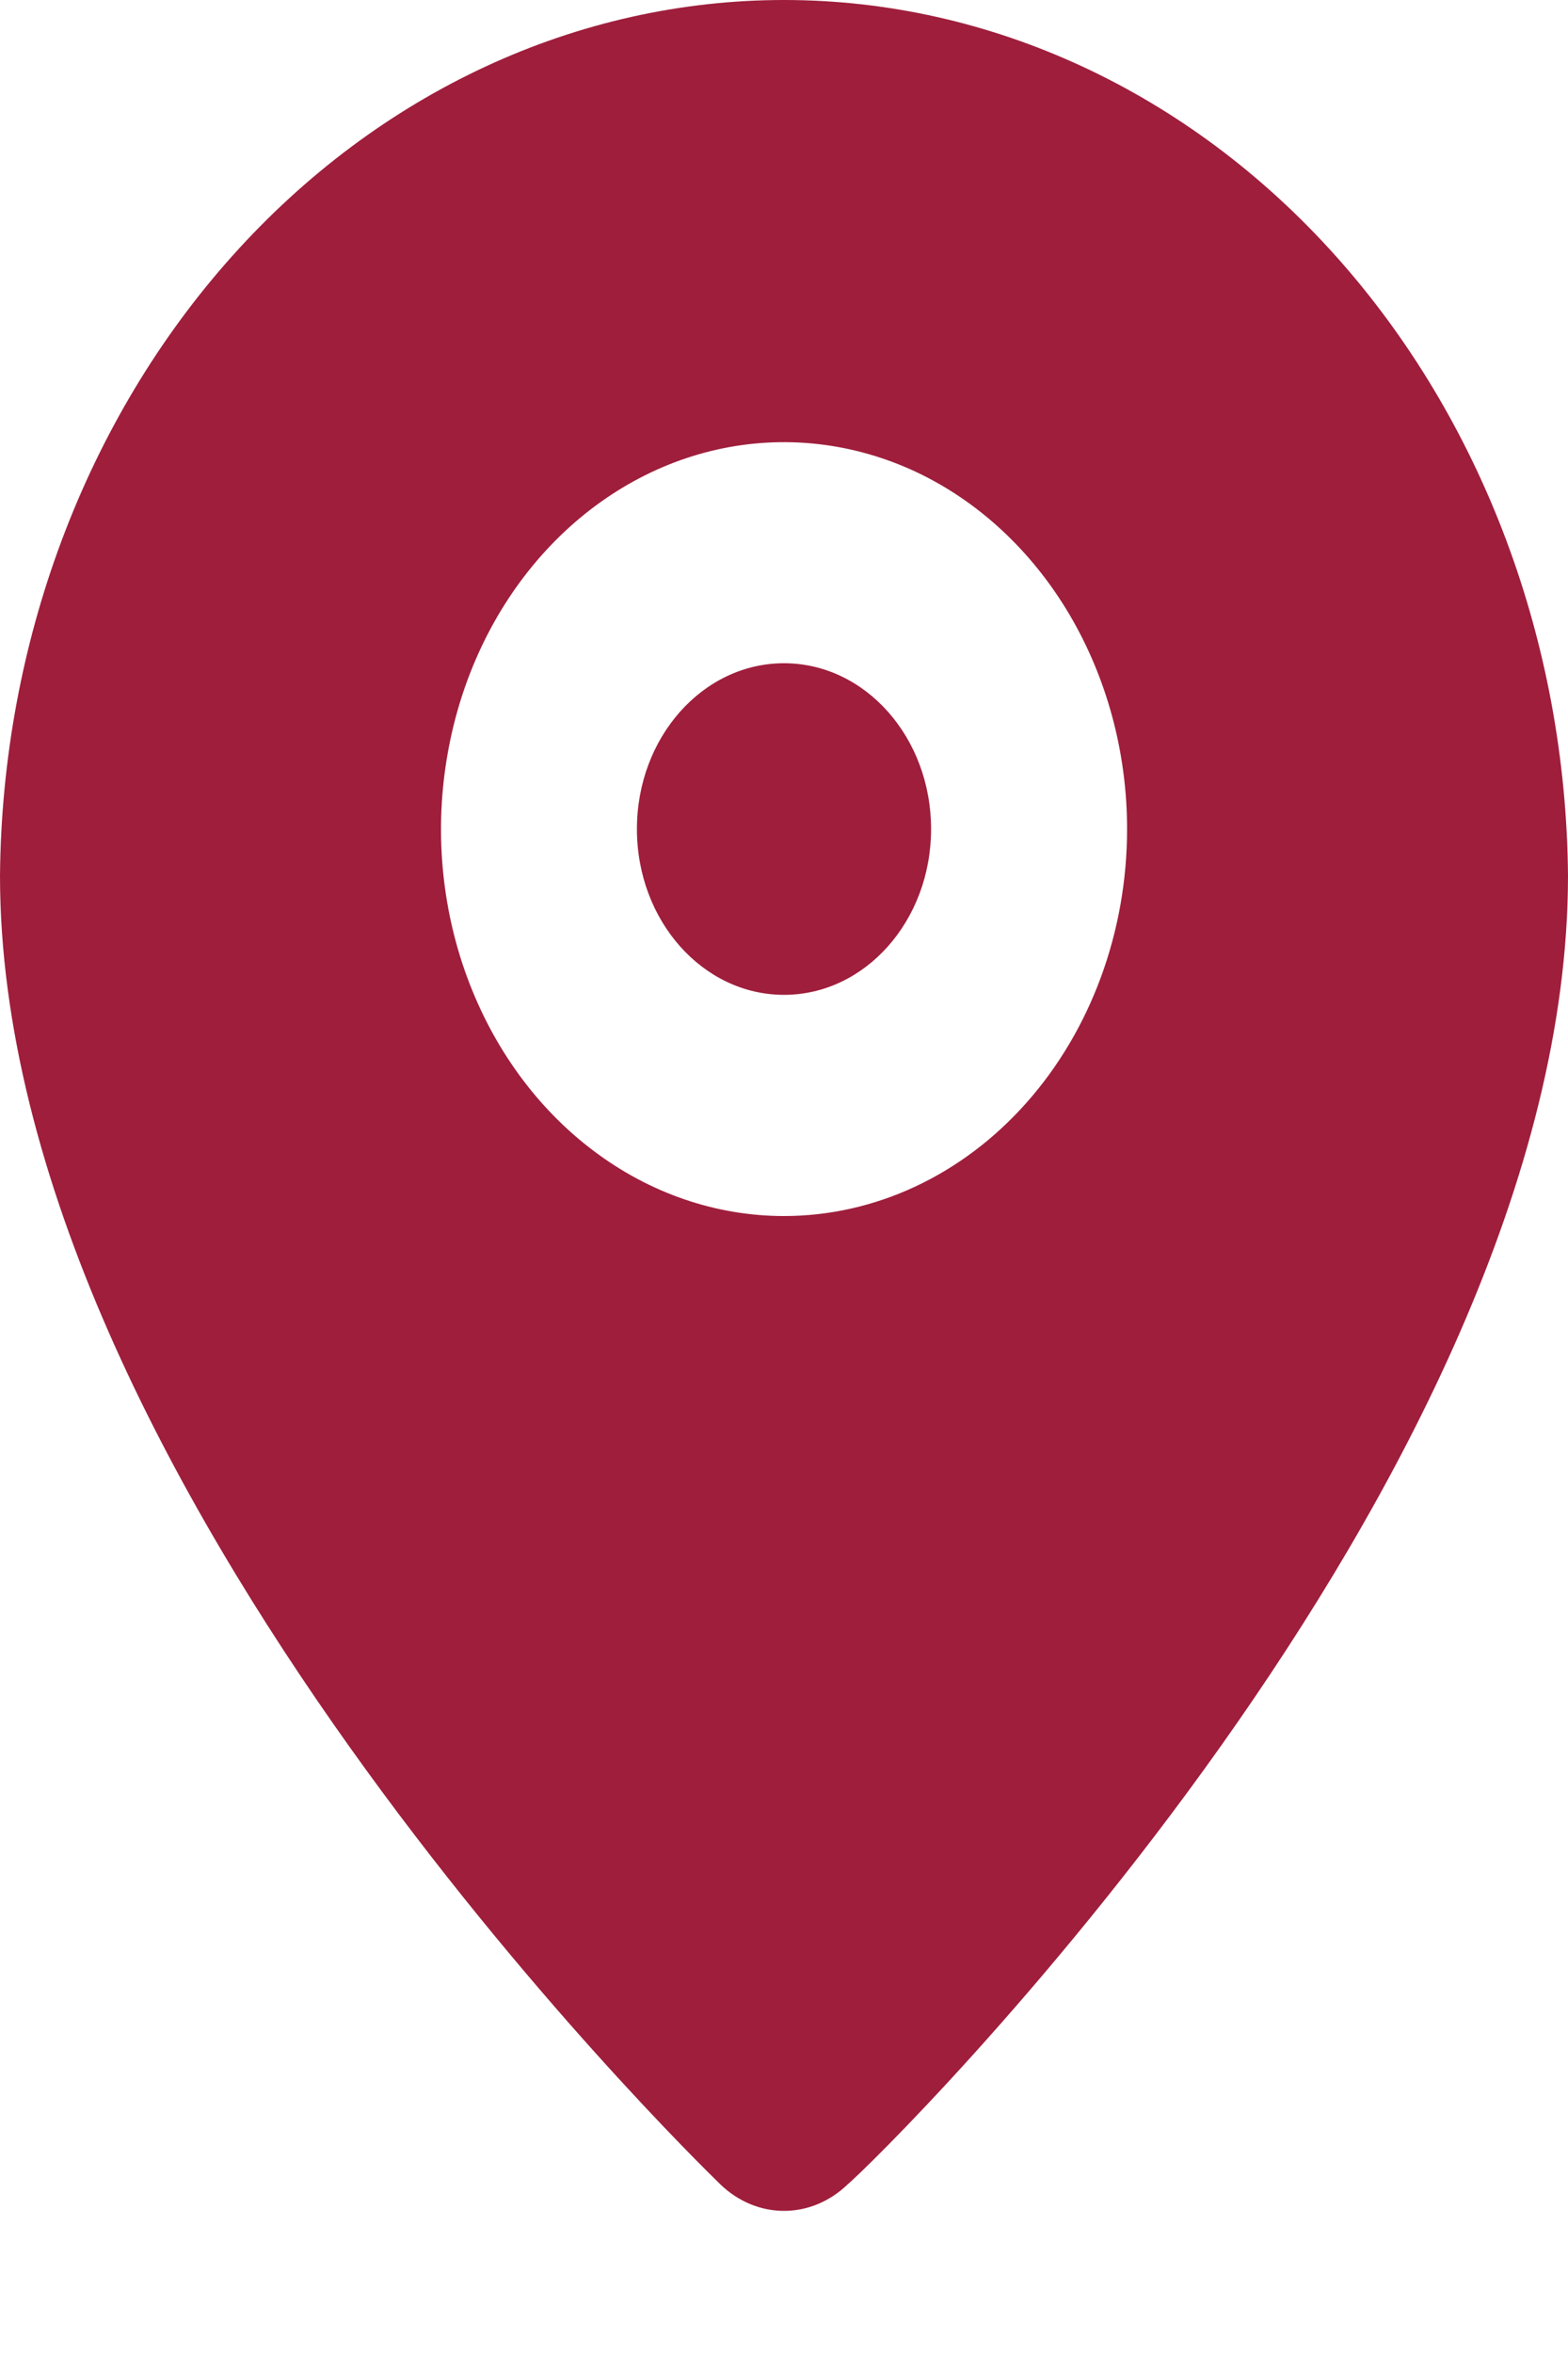
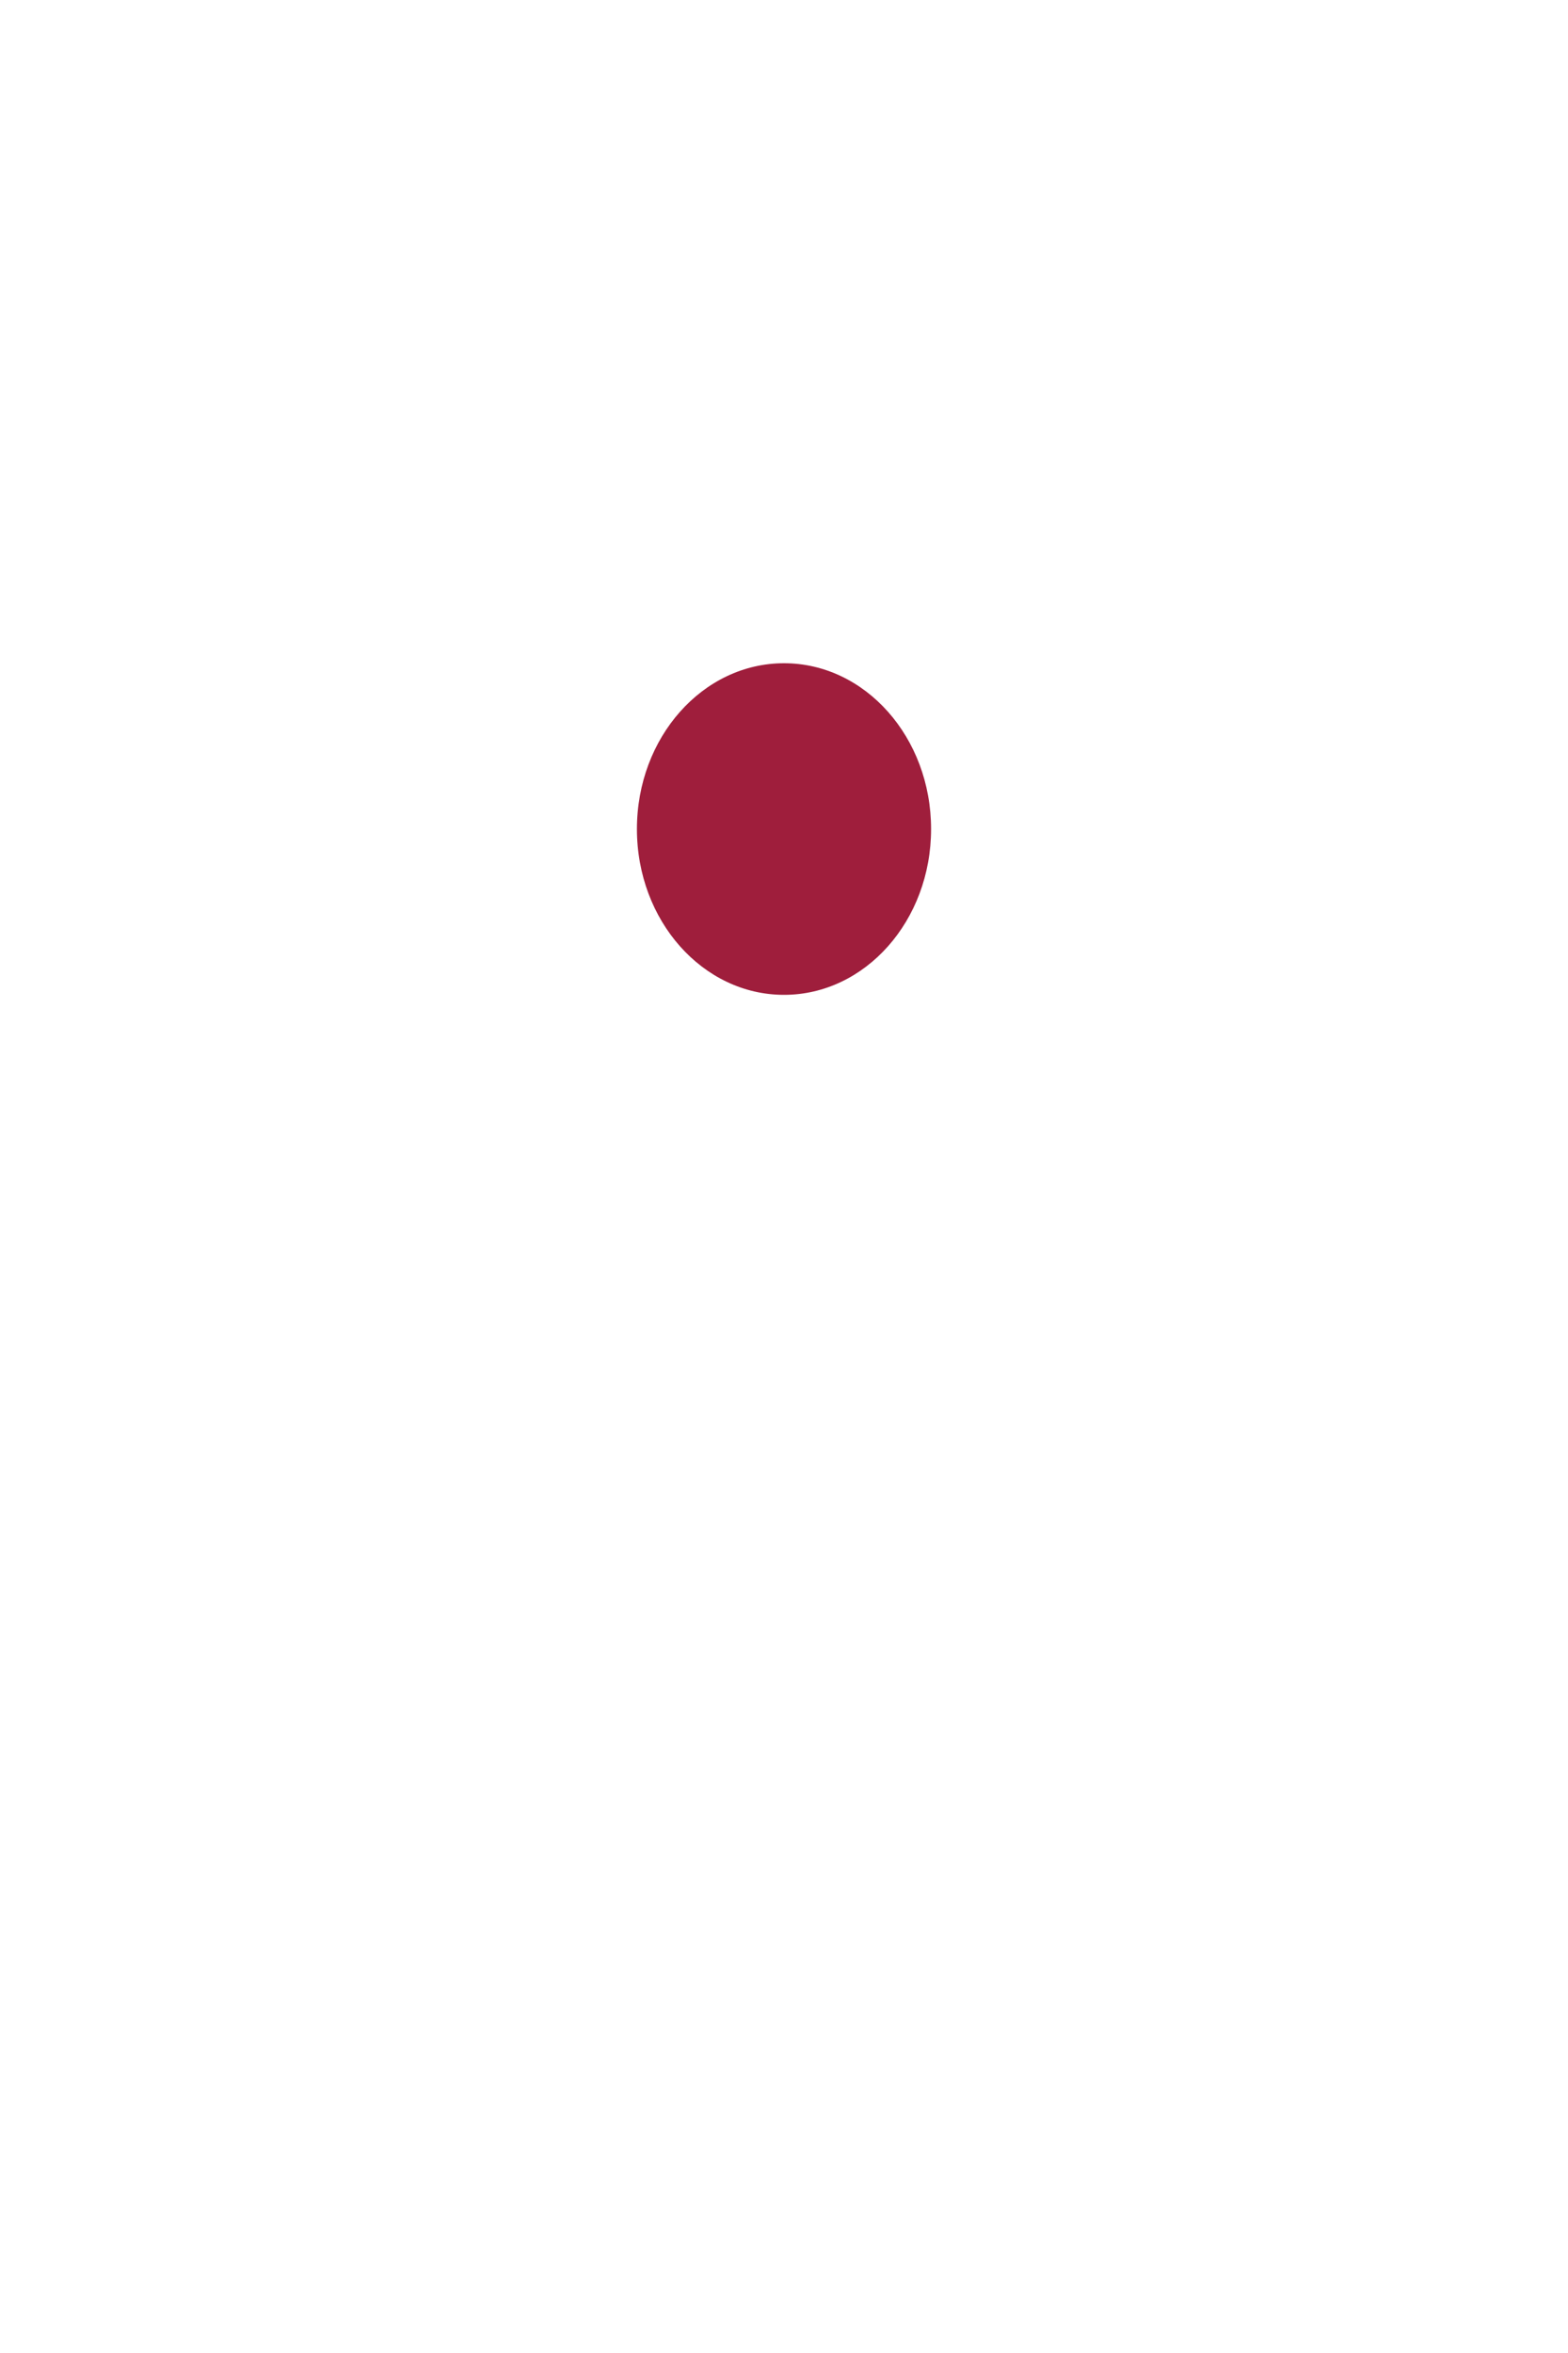
<svg xmlns="http://www.w3.org/2000/svg" width="10" height="15" viewBox="0 0 10 15" fill="none">
  <g id="Group 32">
    <g id="Group 8">
      <path id="Vector" d="M5 6.342C5.518 6.342 5.938 5.869 5.938 5.285C5.938 4.701 5.518 4.228 5 4.228C4.482 4.228 4.062 4.701 4.062 5.285C4.062 5.869 4.482 6.342 5 6.342Z" fill="#9F1E3C" />
-       <path id="Vector_2" d="M5 7.0572e-09C3.683 -7.4267e-05 2.418 0.586 1.482 1.631C0.546 2.676 0.013 4.096 0 5.581C0 9.443 4.406 13.741 4.594 13.925C4.707 14.034 4.851 14.094 5 14.094C5.149 14.094 5.293 14.034 5.406 13.925C5.625 13.741 10 9.443 10 5.581C9.987 4.096 9.454 2.676 8.518 1.631C7.582 0.586 6.317 -7.4267e-05 5 7.0572e-09ZM5 7.752C4.567 7.752 4.144 7.607 3.785 7.336C3.425 7.065 3.145 6.68 2.979 6.229C2.813 5.778 2.77 5.282 2.855 4.804C2.939 4.326 3.147 3.886 3.453 3.541C3.759 3.196 4.149 2.961 4.573 2.866C4.998 2.771 5.437 2.82 5.837 3.006C6.237 3.193 6.578 3.509 6.819 3.915C7.059 4.321 7.188 4.797 7.188 5.285C7.188 5.939 6.957 6.567 6.547 7.029C6.137 7.492 5.58 7.752 5 7.752Z" fill="#9F1E3C" />
    </g>
  </g>
</svg>